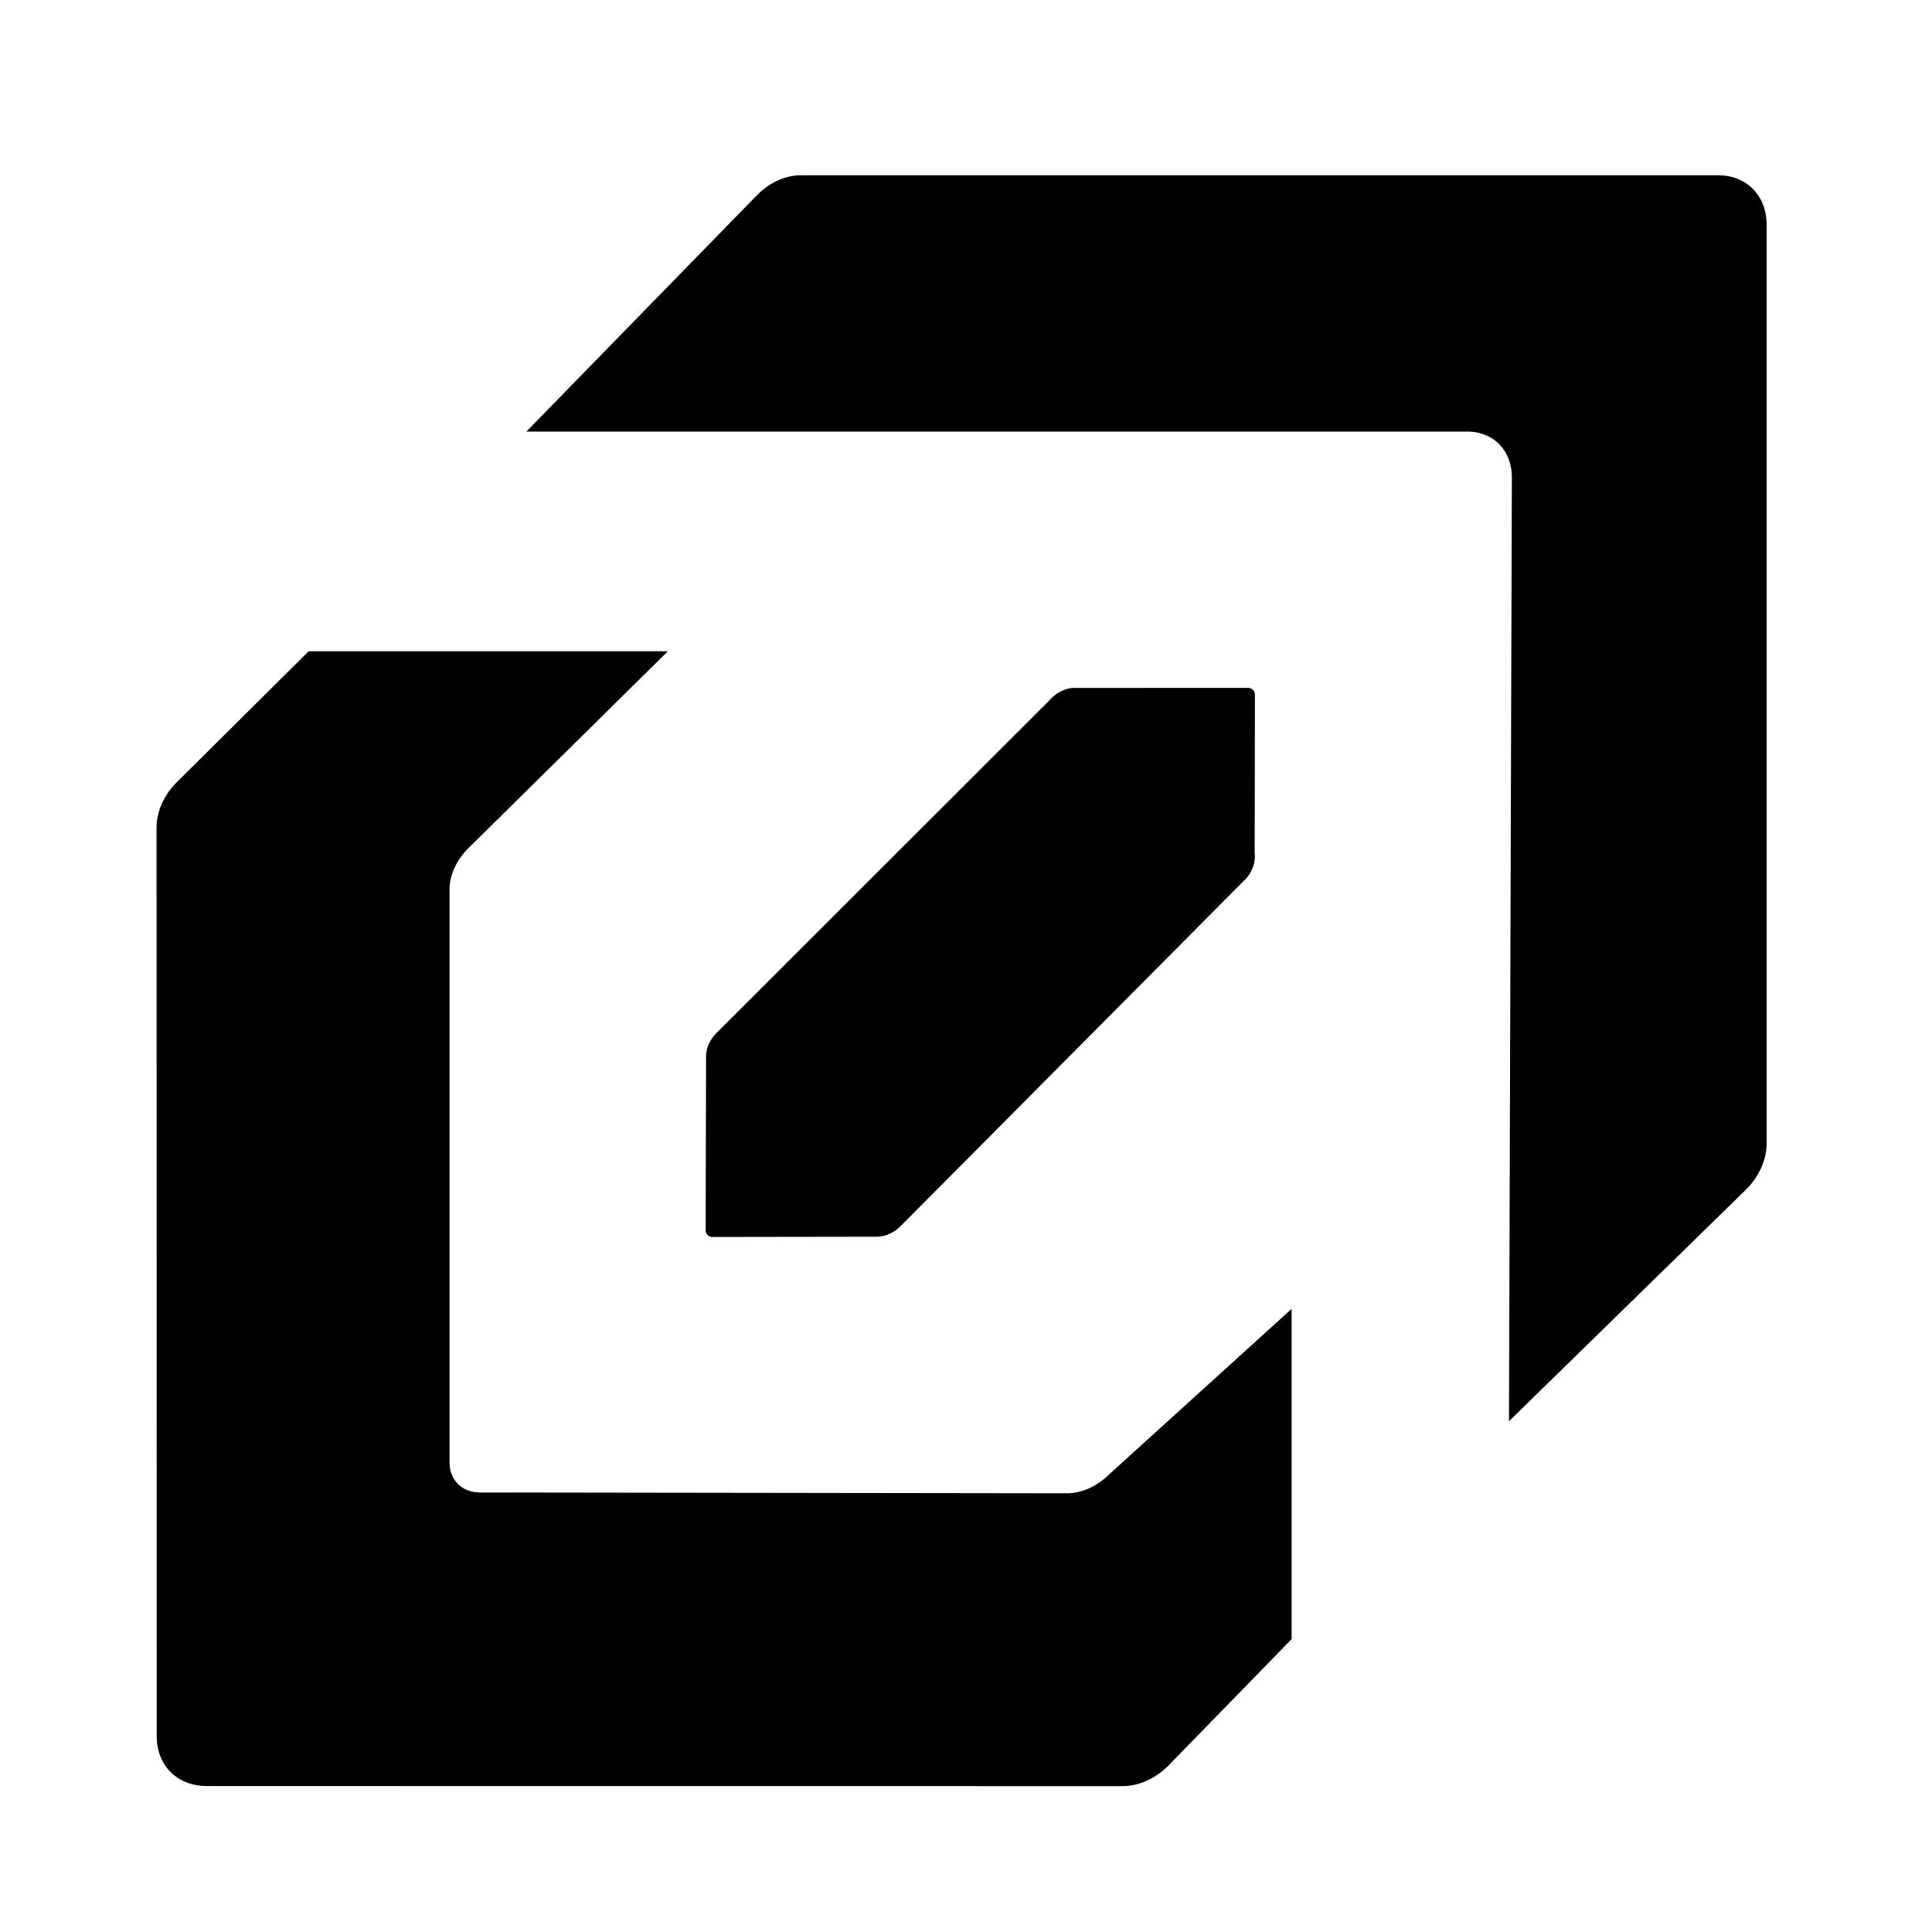
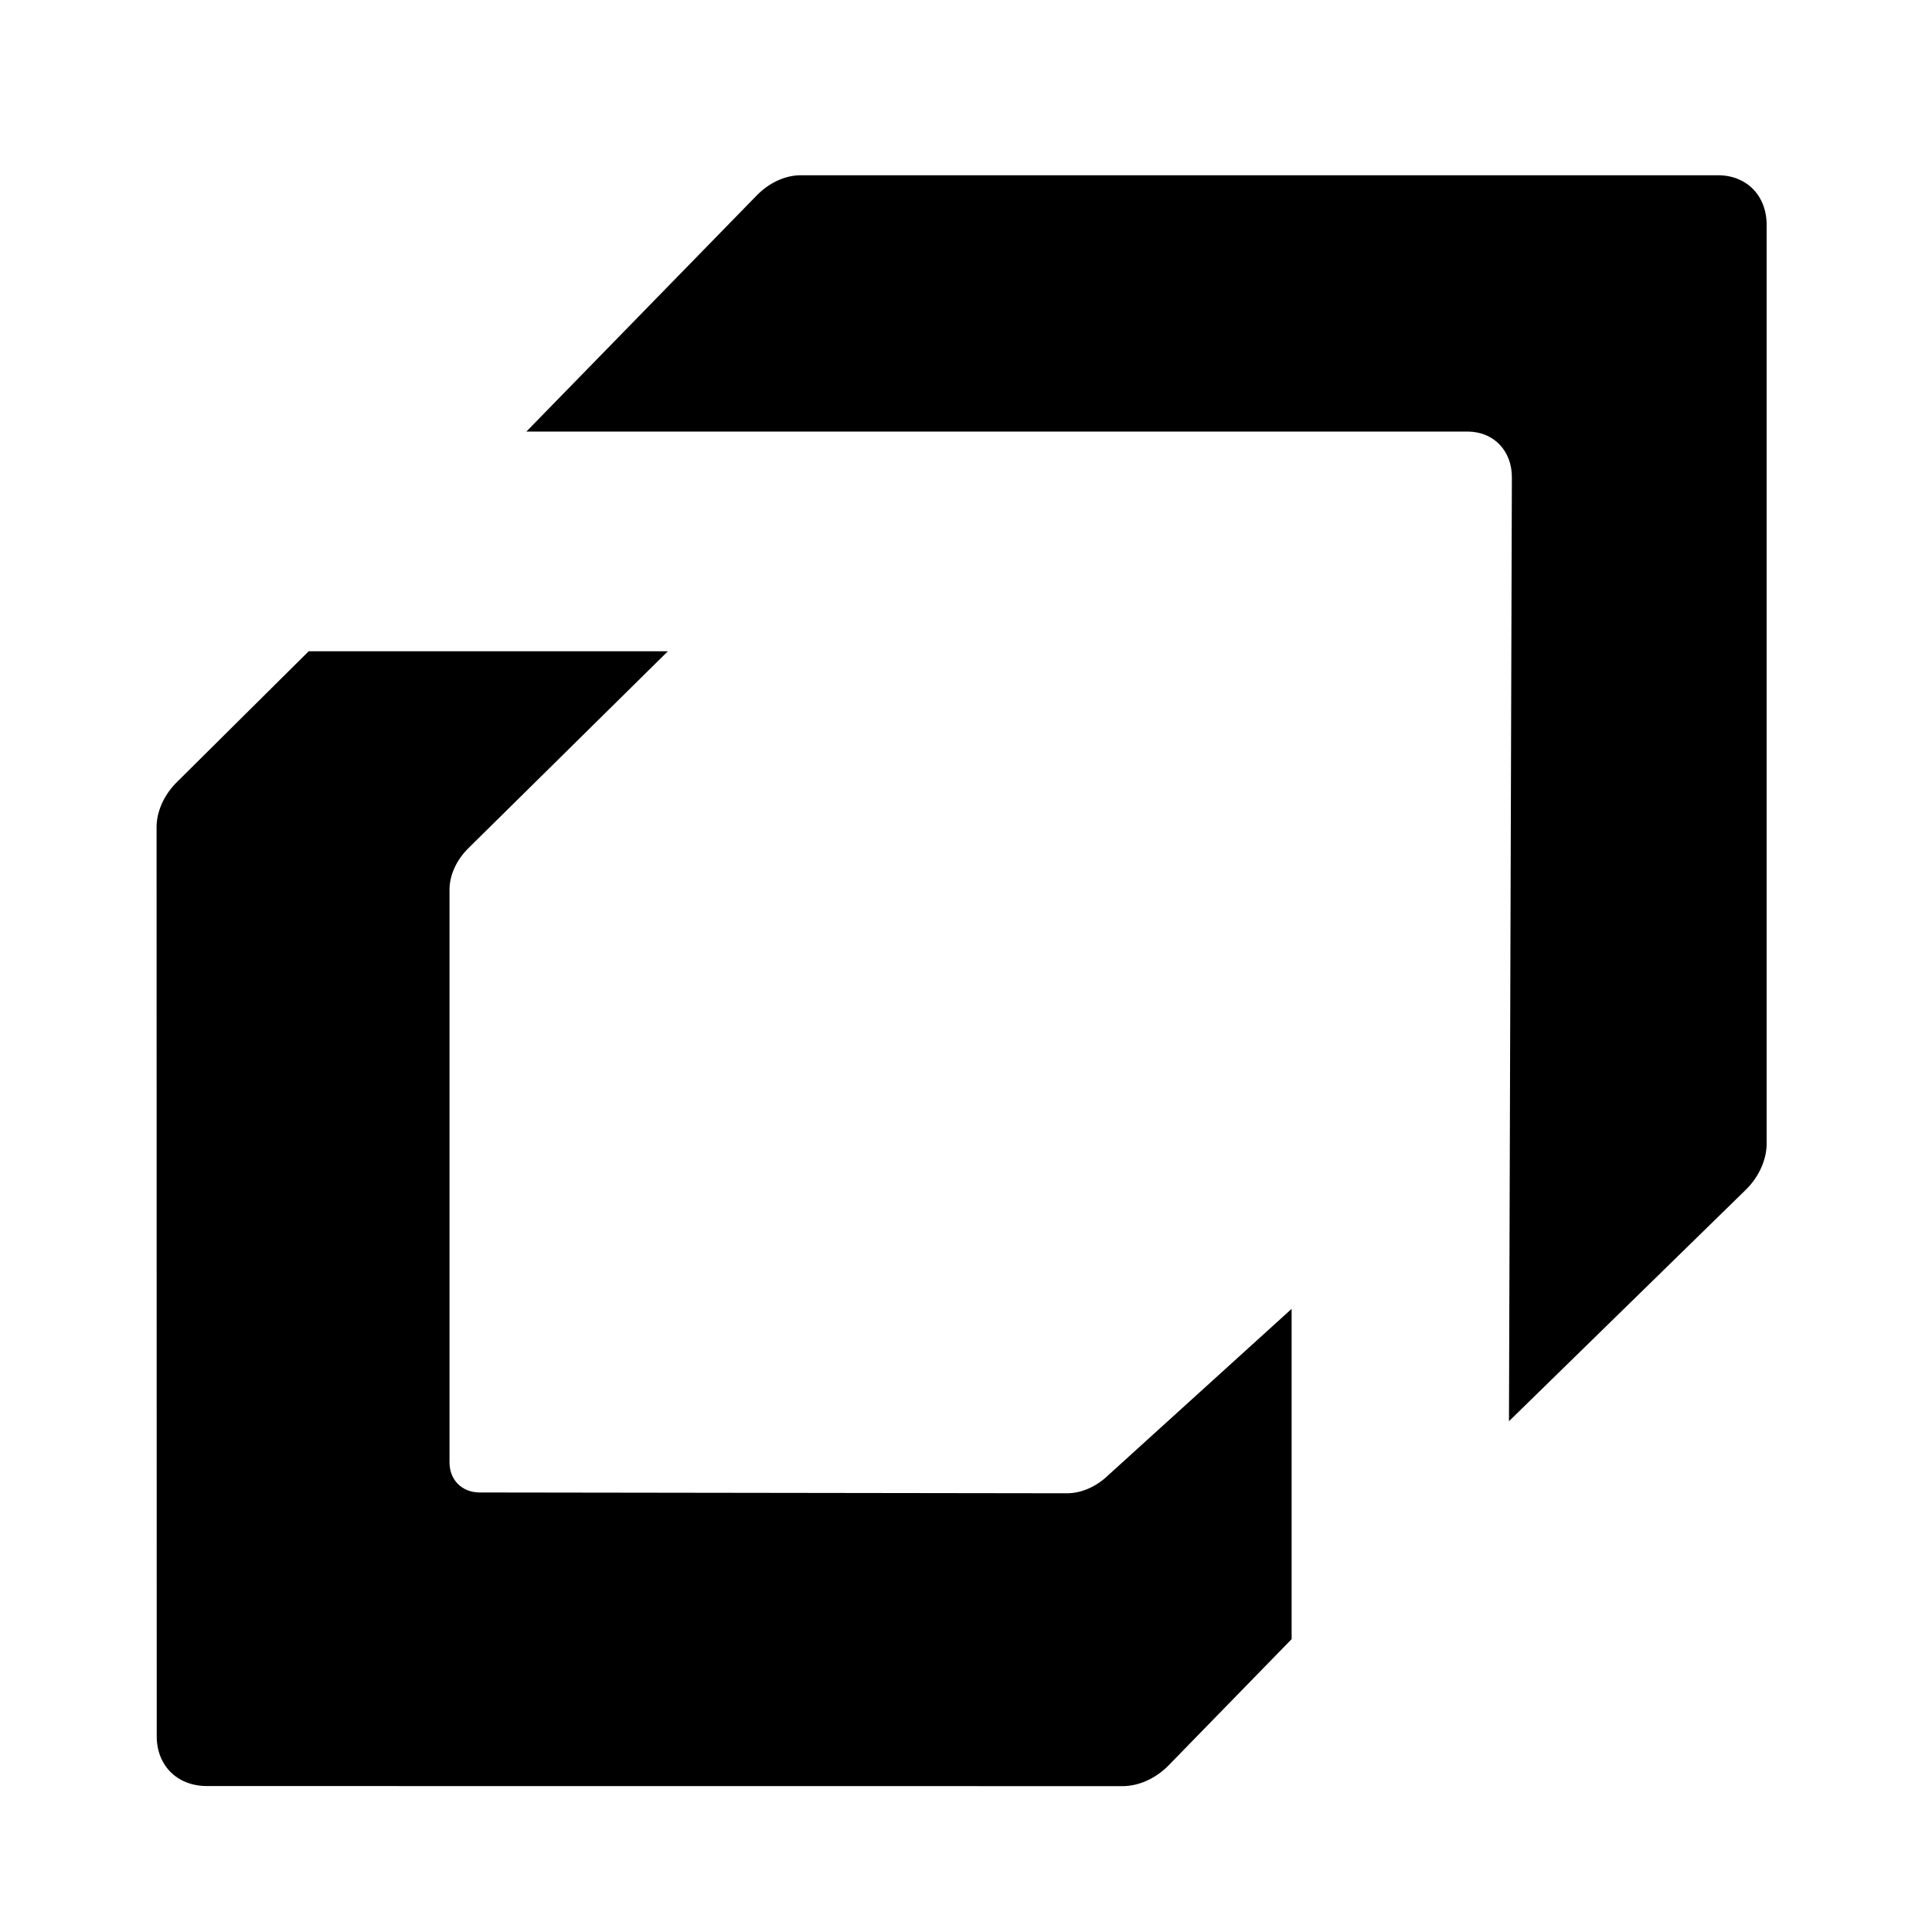
<svg xmlns="http://www.w3.org/2000/svg" width="24" height="24" viewBox="0 0 24 24" fill="none">
-   <path d="M13.318 8.546L15.491 8.545C15.541 8.54 15.583 8.571 15.589 8.62L15.586 10.592C15.6 10.7 15.562 10.817 15.484 10.909L11.193 15.226C11.113 15.31 11.004 15.36 10.896 15.363L8.854 15.366C8.802 15.368 8.764 15.329 8.766 15.278L8.771 13.114C8.774 13.016 8.818 12.918 8.892 12.841L13.037 8.699C13.111 8.613 13.213 8.557 13.318 8.546L13.318 8.546Z" fill="currentColor" />
  <path d="M13.77 18.323C13.619 18.47 13.428 18.553 13.244 18.55L5.954 18.54C5.735 18.537 5.583 18.382 5.584 18.164V11.053C5.584 10.87 5.671 10.681 5.821 10.534L8.297 8.09H3.835L2.203 9.71C2.043 9.865 1.949 10.07 1.945 10.265L1.947 21.556C1.944 21.741 2.006 21.898 2.116 22.01C2.225 22.121 2.382 22.186 2.568 22.187L13.944 22.188C14.139 22.189 14.346 22.098 14.505 21.942L16.045 20.362V16.259L13.77 18.323V18.323Z" fill="currentColor" />
  <path d="M21.345 2.177H9.949C9.759 2.177 9.56 2.266 9.405 2.423L6.539 5.361H18.238C18.559 5.366 18.782 5.601 18.781 5.931L18.745 17.655L21.697 14.77C21.851 14.614 21.943 14.409 21.946 14.214V2.808C21.952 2.438 21.704 2.179 21.345 2.177Z" fill="currentColor" />
</svg>